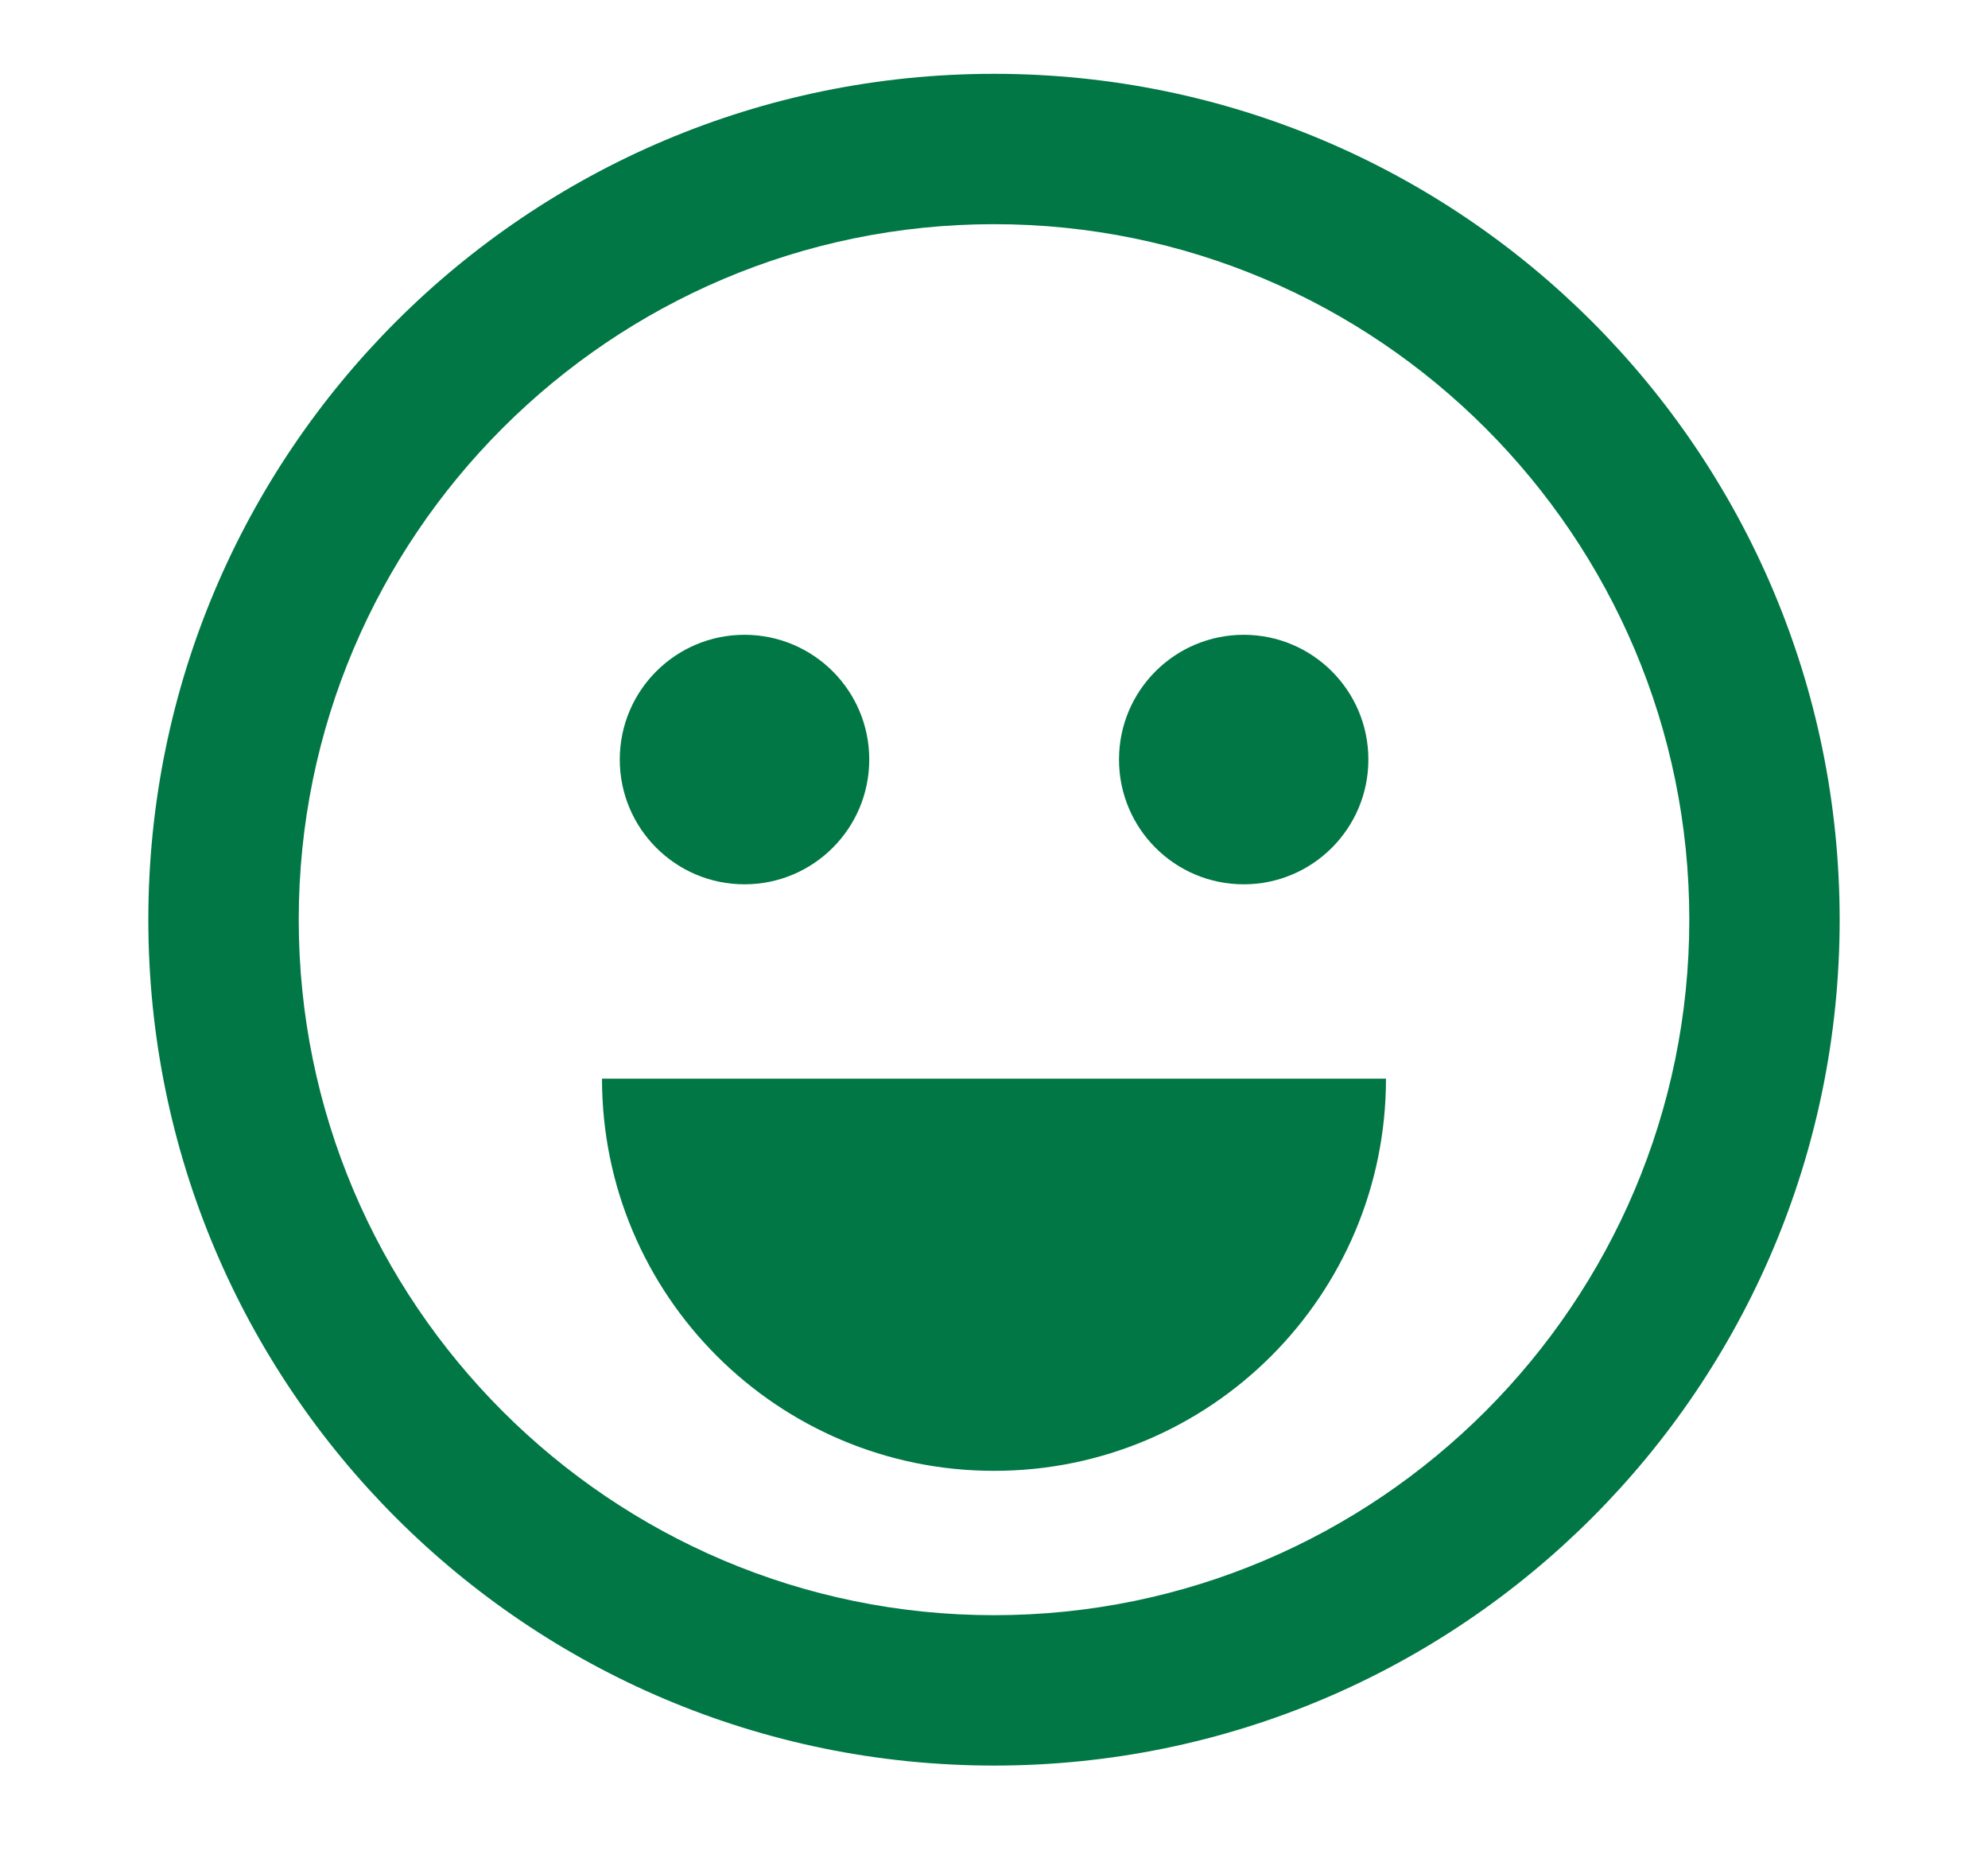
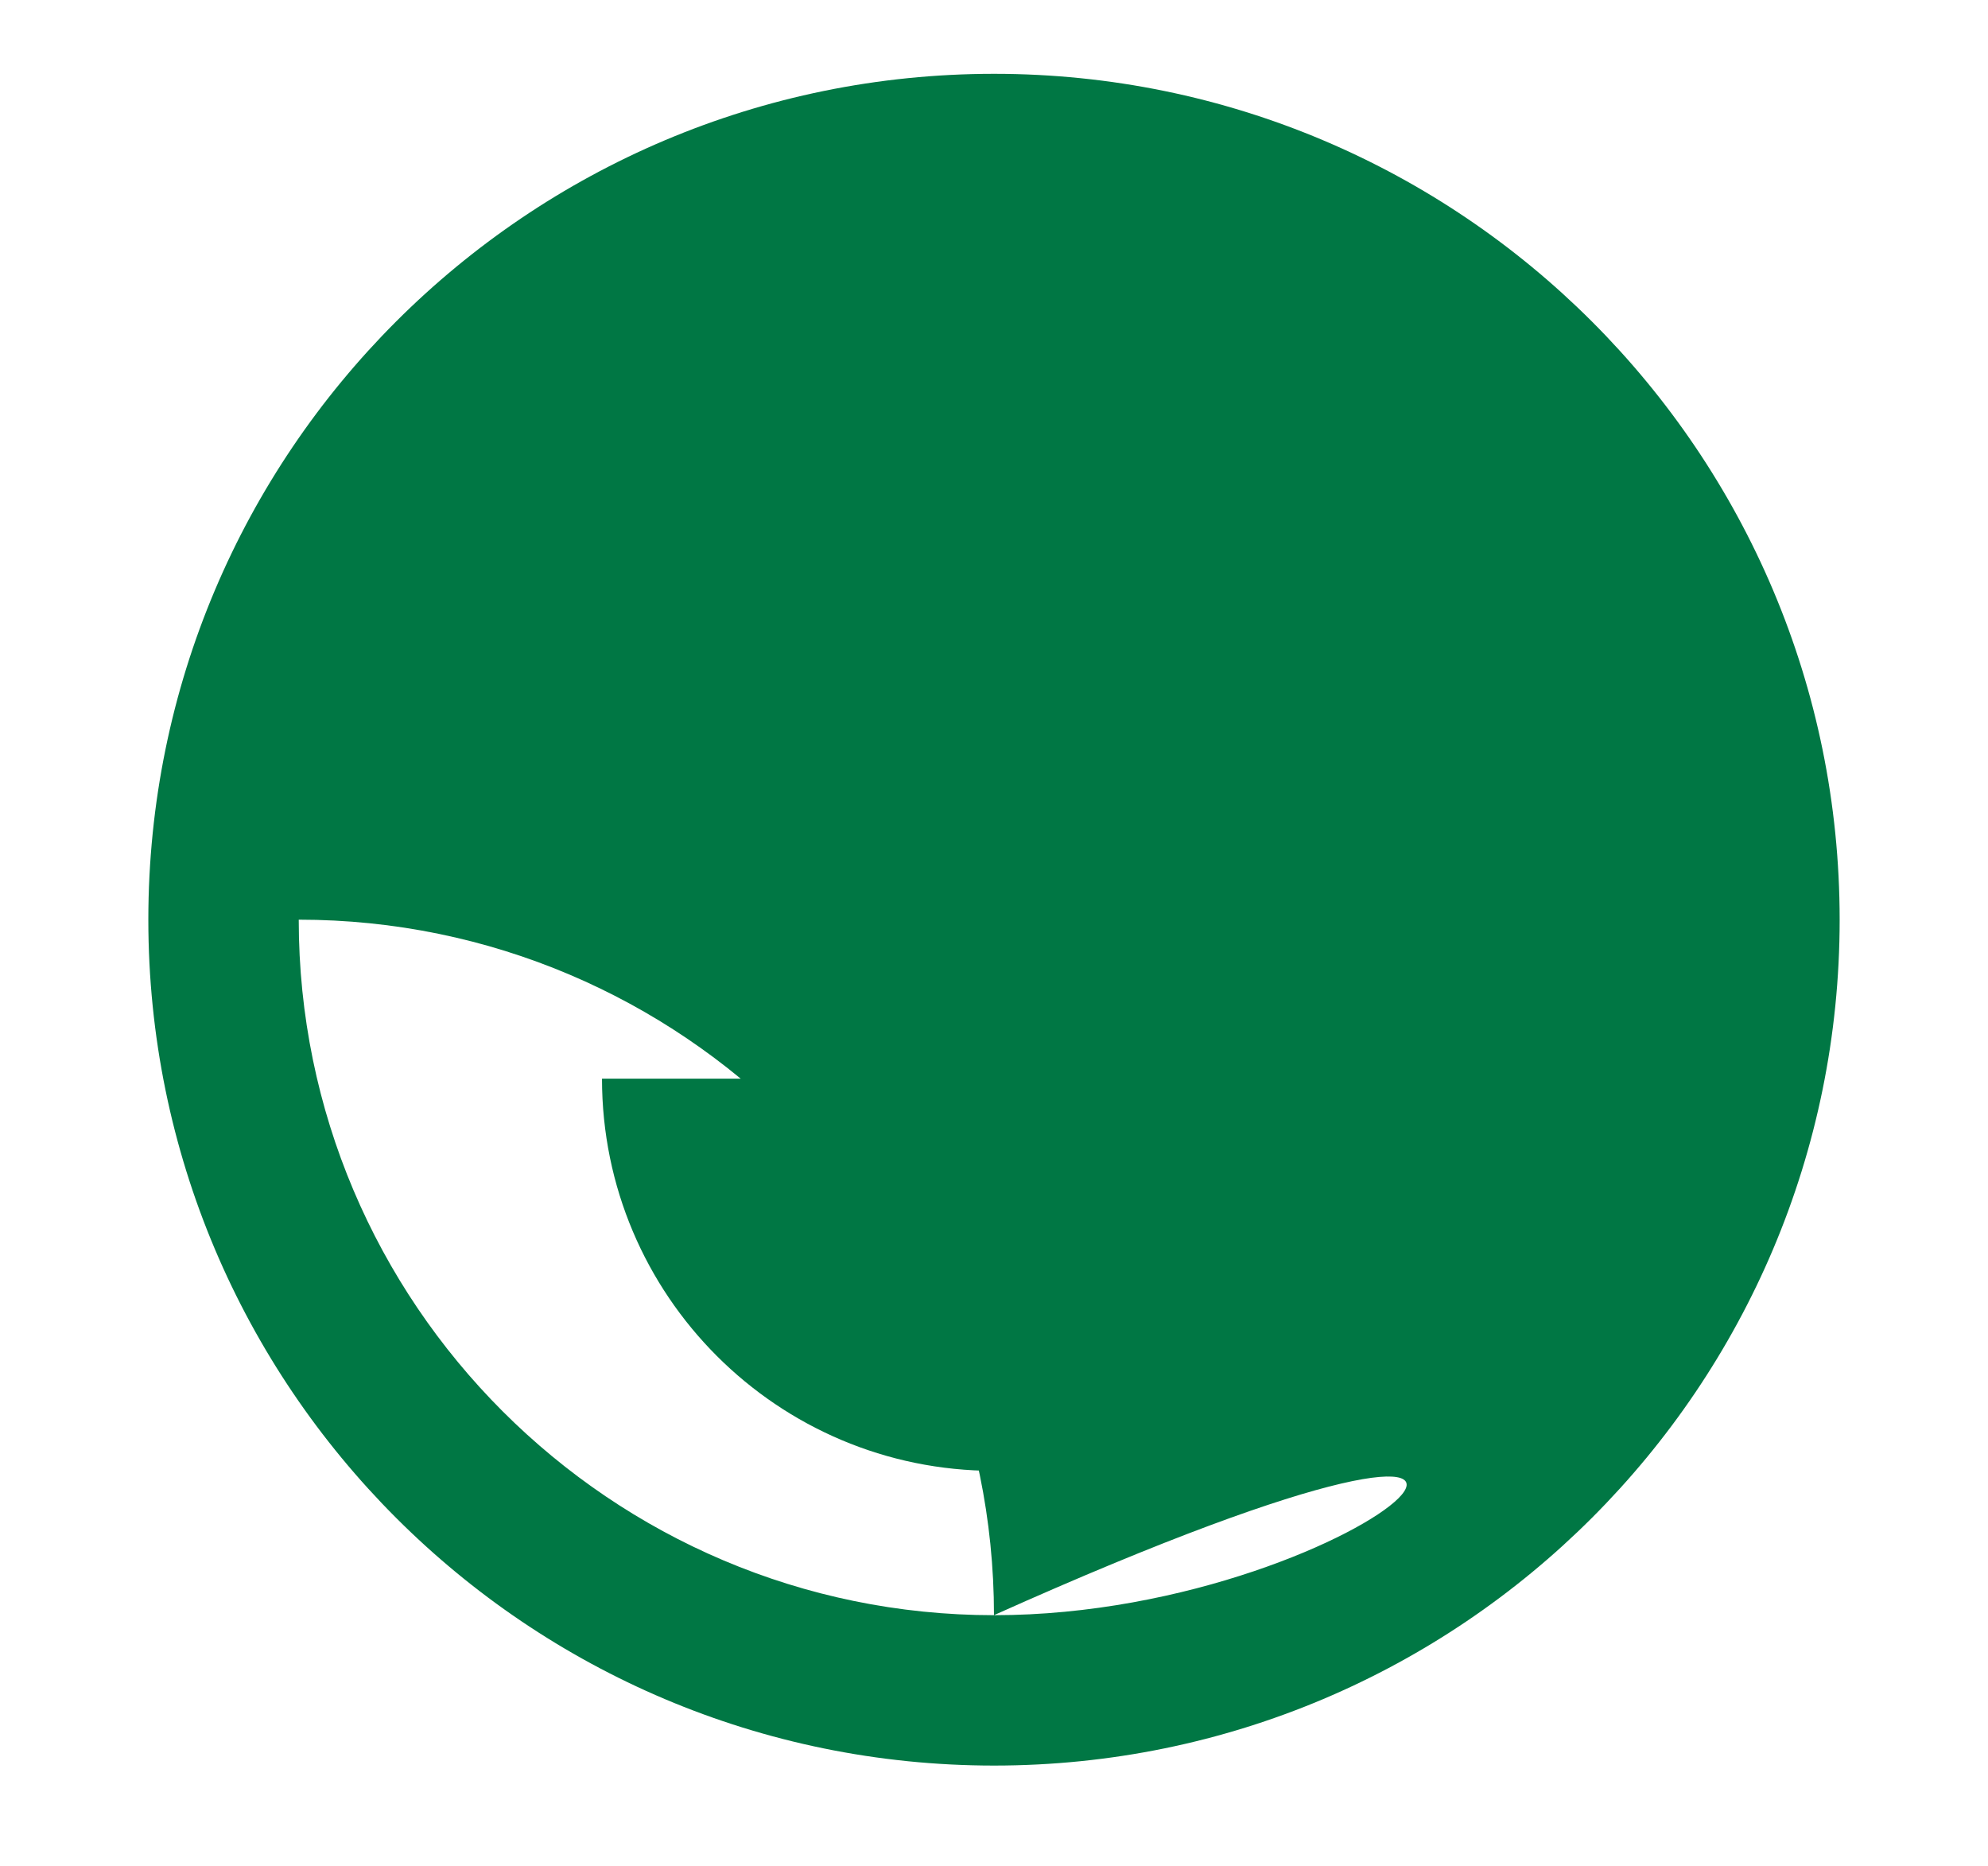
<svg xmlns="http://www.w3.org/2000/svg" version="1.1" id="Lag_1" x="0px" y="0px" width="309px" height="290px" viewBox="21.167 -0.167 309 290" enable-background="new 21.167 -0.167 309 290" xml:space="preserve">
-   <path fill="#007744" d="M136.878,137.251c10.719,0,19.399-8.67,19.399-19.391c0-10.713-8.68-19.383-19.399-19.383  c-10.691,0-19.377,8.67-19.377,19.383C117.5,128.581,126.187,137.251,136.878,137.251z M214.482,137.251  c10.691,0,19.375-8.67,19.375-19.391c0-10.713-8.684-19.383-19.375-19.383c-10.707,0-19.385,8.67-19.385,19.383  C195.097,128.581,203.775,137.251,214.482,137.251z M175.689,228.393c33.642,0,60.905-27.271,60.905-60.942H114.737  C114.737,201.122,142.032,228.393,175.689,228.393z M175.677,11.304c-72.596,0-131.454,58.844-131.454,131.441  c0,72.604,58.858,131.447,131.454,131.447c72.578,0,131.432-58.843,131.432-131.447C307.109,70.147,248.255,11.304,175.677,11.304z   M175.677,250.825c-59.605,0-108.077-48.481-108.077-108.08c0-59.6,48.472-108.076,108.077-108.076  c59.588,0,108.063,48.477,108.063,108.076C283.74,202.344,235.265,250.825,175.677,250.825z" />
+   <path fill="#007744" d="M136.878,137.251c10.719,0,19.399-8.67,19.399-19.391c0-10.713-8.68-19.383-19.399-19.383  c-10.691,0-19.377,8.67-19.377,19.383C117.5,128.581,126.187,137.251,136.878,137.251z M214.482,137.251  c10.691,0,19.375-8.67,19.375-19.391c0-10.713-8.684-19.383-19.375-19.383c-10.707,0-19.385,8.67-19.385,19.383  C195.097,128.581,203.775,137.251,214.482,137.251z M175.689,228.393c33.642,0,60.905-27.271,60.905-60.942H114.737  C114.737,201.122,142.032,228.393,175.689,228.393z M175.677,11.304c-72.596,0-131.454,58.844-131.454,131.441  c0,72.604,58.858,131.447,131.454,131.447c72.578,0,131.432-58.843,131.432-131.447C307.109,70.147,248.255,11.304,175.677,11.304z   M175.677,250.825c-59.605,0-108.077-48.481-108.077-108.08c59.588,0,108.063,48.477,108.063,108.076C283.74,202.344,235.265,250.825,175.677,250.825z" />
</svg>